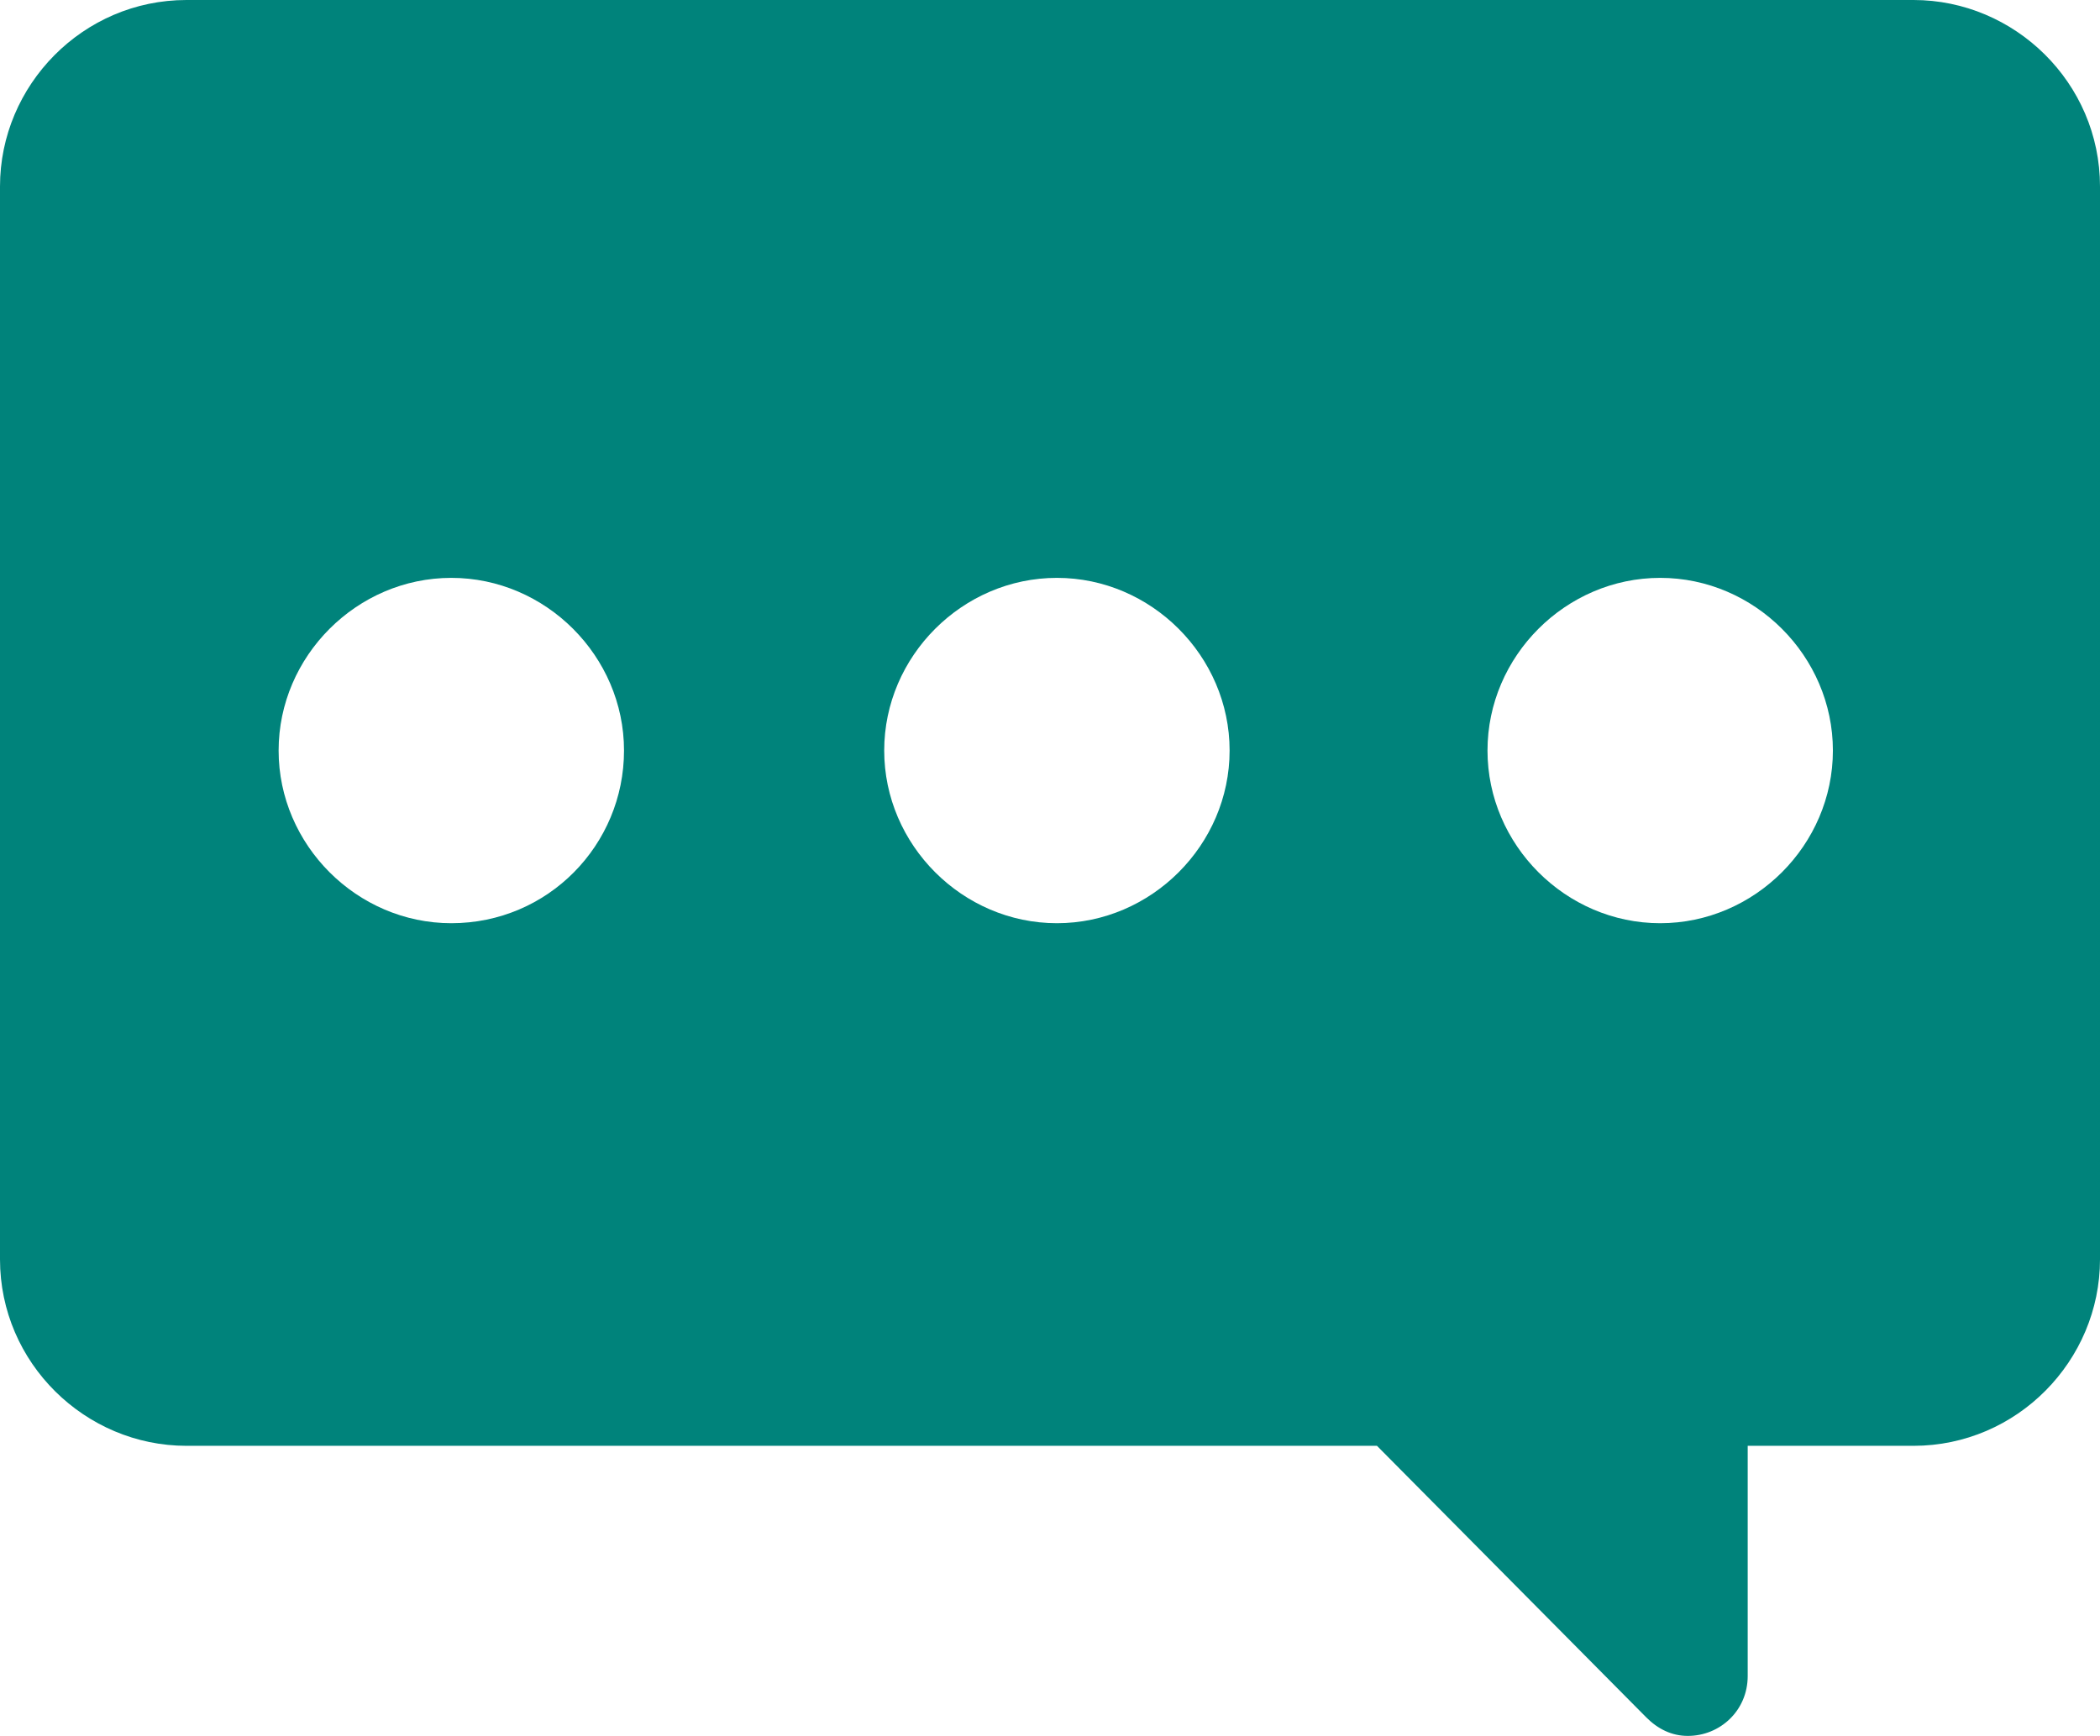
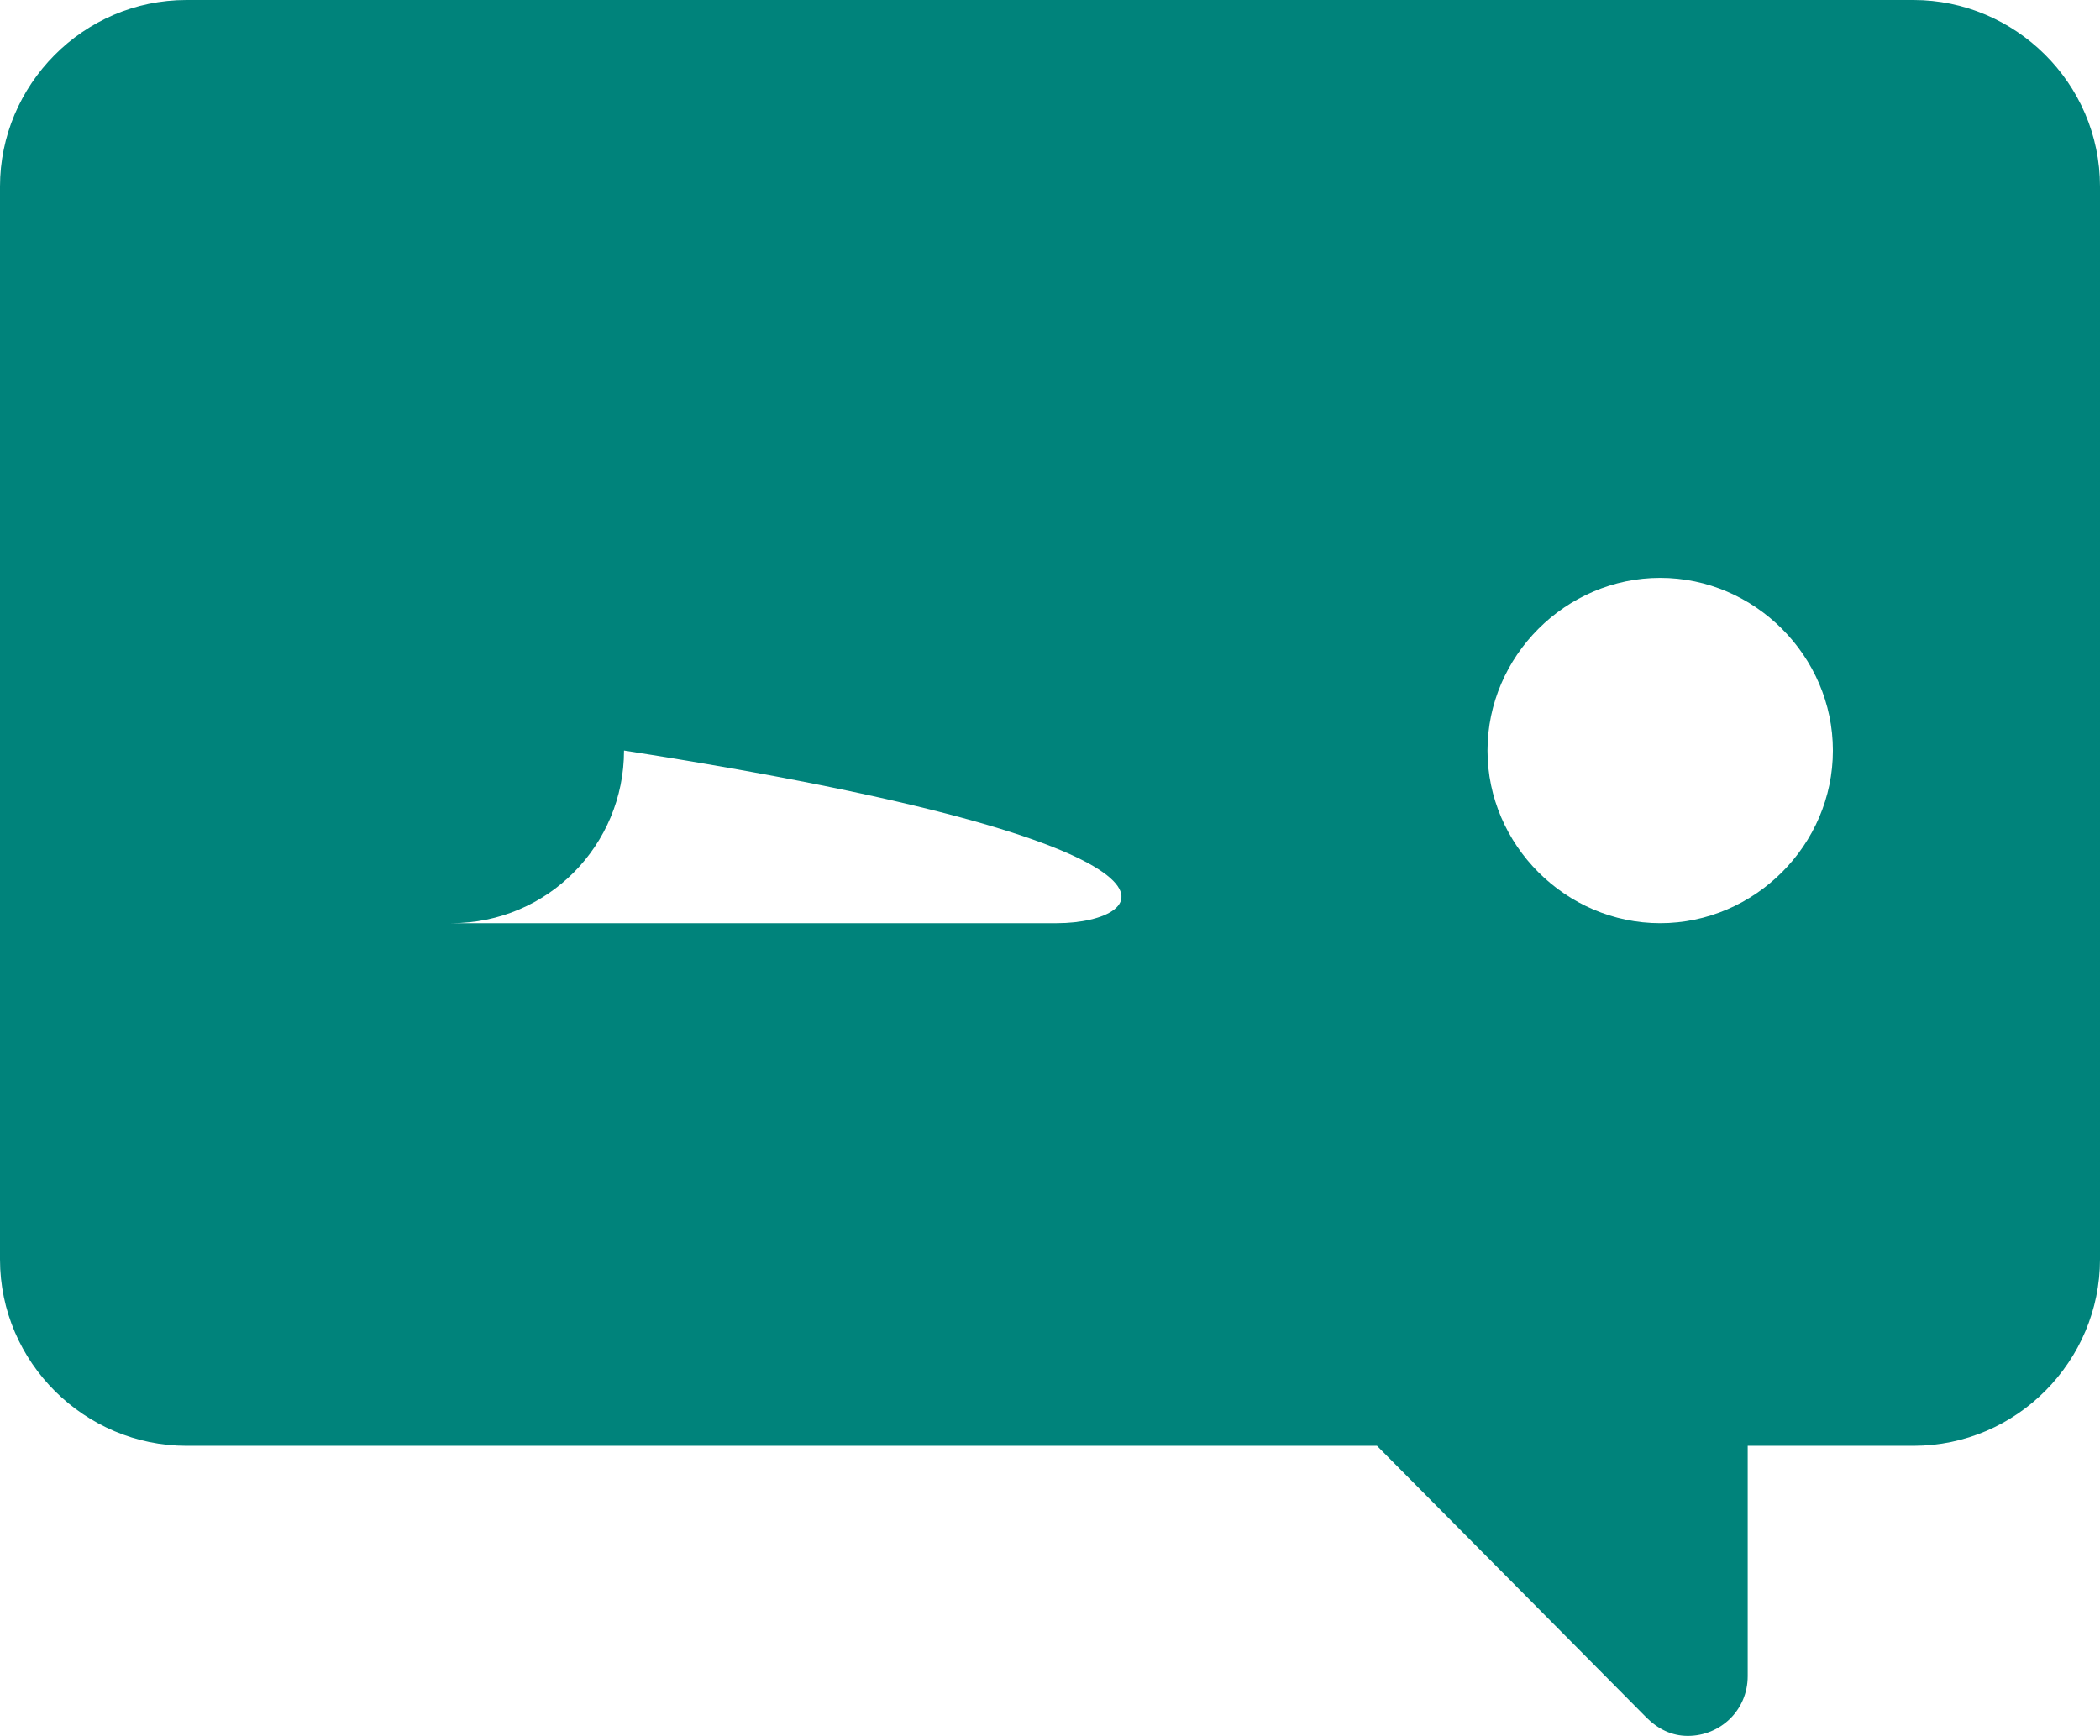
<svg xmlns="http://www.w3.org/2000/svg" version="1.1" id="Capa_1" x="0px" y="0px" viewBox="-587 224.8 364.8 301.6" style="enable-background:new -587 224.8 364.8 301.6;" xml:space="preserve">
  <style type="text/css">
	.st0{fill:#00837B;}
</style>
  <g>
-     <path class="st0" d="M-554.6,224.8c-18,0-32.4,14.8-32.4,32.4v186.4c0,18,14.8,32.4,32.4,32.4h206.8l46.8,47.2c2,2,4.4,3.2,7.2,3.2   c5.6,0,10.4-4.4,10.4-10.4v-40h28.8c18,0,32.4-14.8,32.4-32.4V257.2c0-18-14.8-32.4-32.4-32.4H-554.6z M-508.6,385.2   c-16.4,0-30-13.6-30-30s13.6-30,30-30s30,13.6,30,30C-478.6,371.6-491.8,385.2-508.6,385.2z M-403.4,385.2c-16.4,0-30-13.6-30-30   s13.6-30,30-30s30,13.6,30,30C-373.4,371.6-387,385.2-403.4,385.2z M-298.6,385.2c-16.4,0-30-13.6-30-30s13.6-30,30-30   s30,13.6,30,30C-268.6,371.6-282.2,385.2-298.6,385.2z" />
+     <path class="st0" d="M-554.6,224.8c-18,0-32.4,14.8-32.4,32.4v186.4c0,18,14.8,32.4,32.4,32.4h206.8l46.8,47.2c2,2,4.4,3.2,7.2,3.2   c5.6,0,10.4-4.4,10.4-10.4v-40h28.8c18,0,32.4-14.8,32.4-32.4V257.2c0-18-14.8-32.4-32.4-32.4H-554.6z M-508.6,385.2   c-16.4,0-30-13.6-30-30s13.6-30,30-30s30,13.6,30,30C-478.6,371.6-491.8,385.2-508.6,385.2z c-16.4,0-30-13.6-30-30   s13.6-30,30-30s30,13.6,30,30C-373.4,371.6-387,385.2-403.4,385.2z M-298.6,385.2c-16.4,0-30-13.6-30-30s13.6-30,30-30   s30,13.6,30,30C-268.6,371.6-282.2,385.2-298.6,385.2z" />
  </g>
</svg>